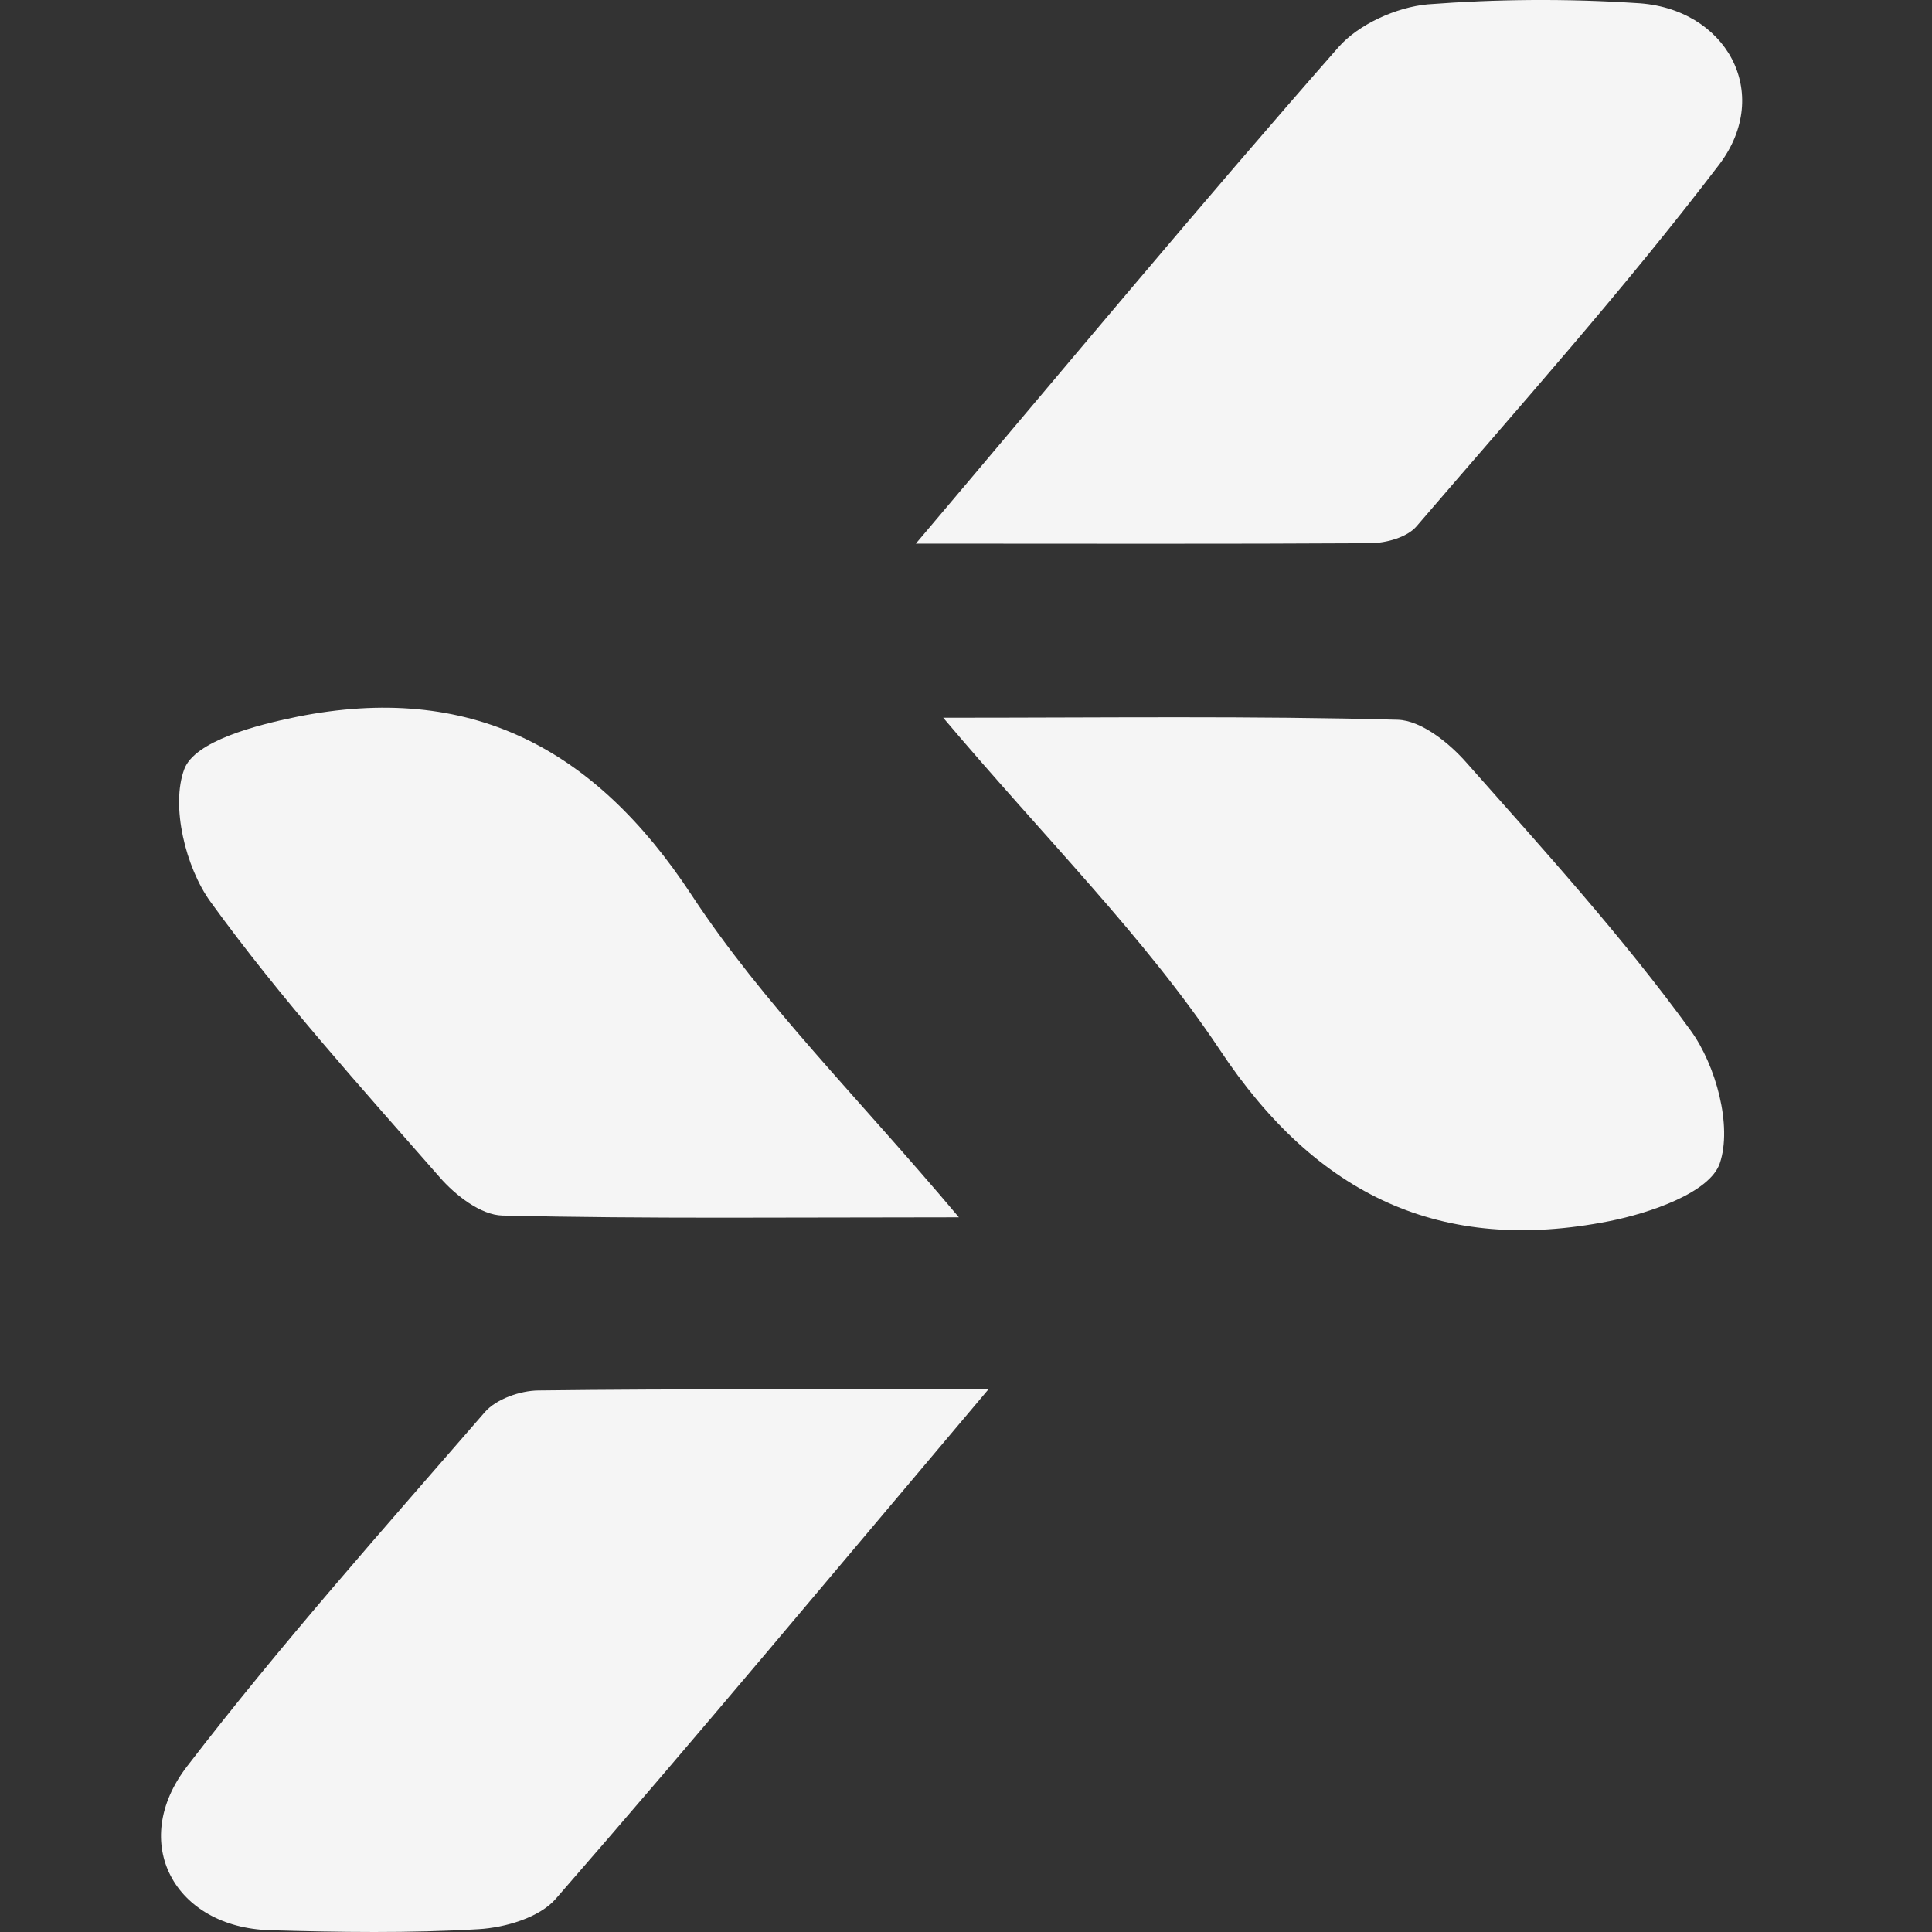
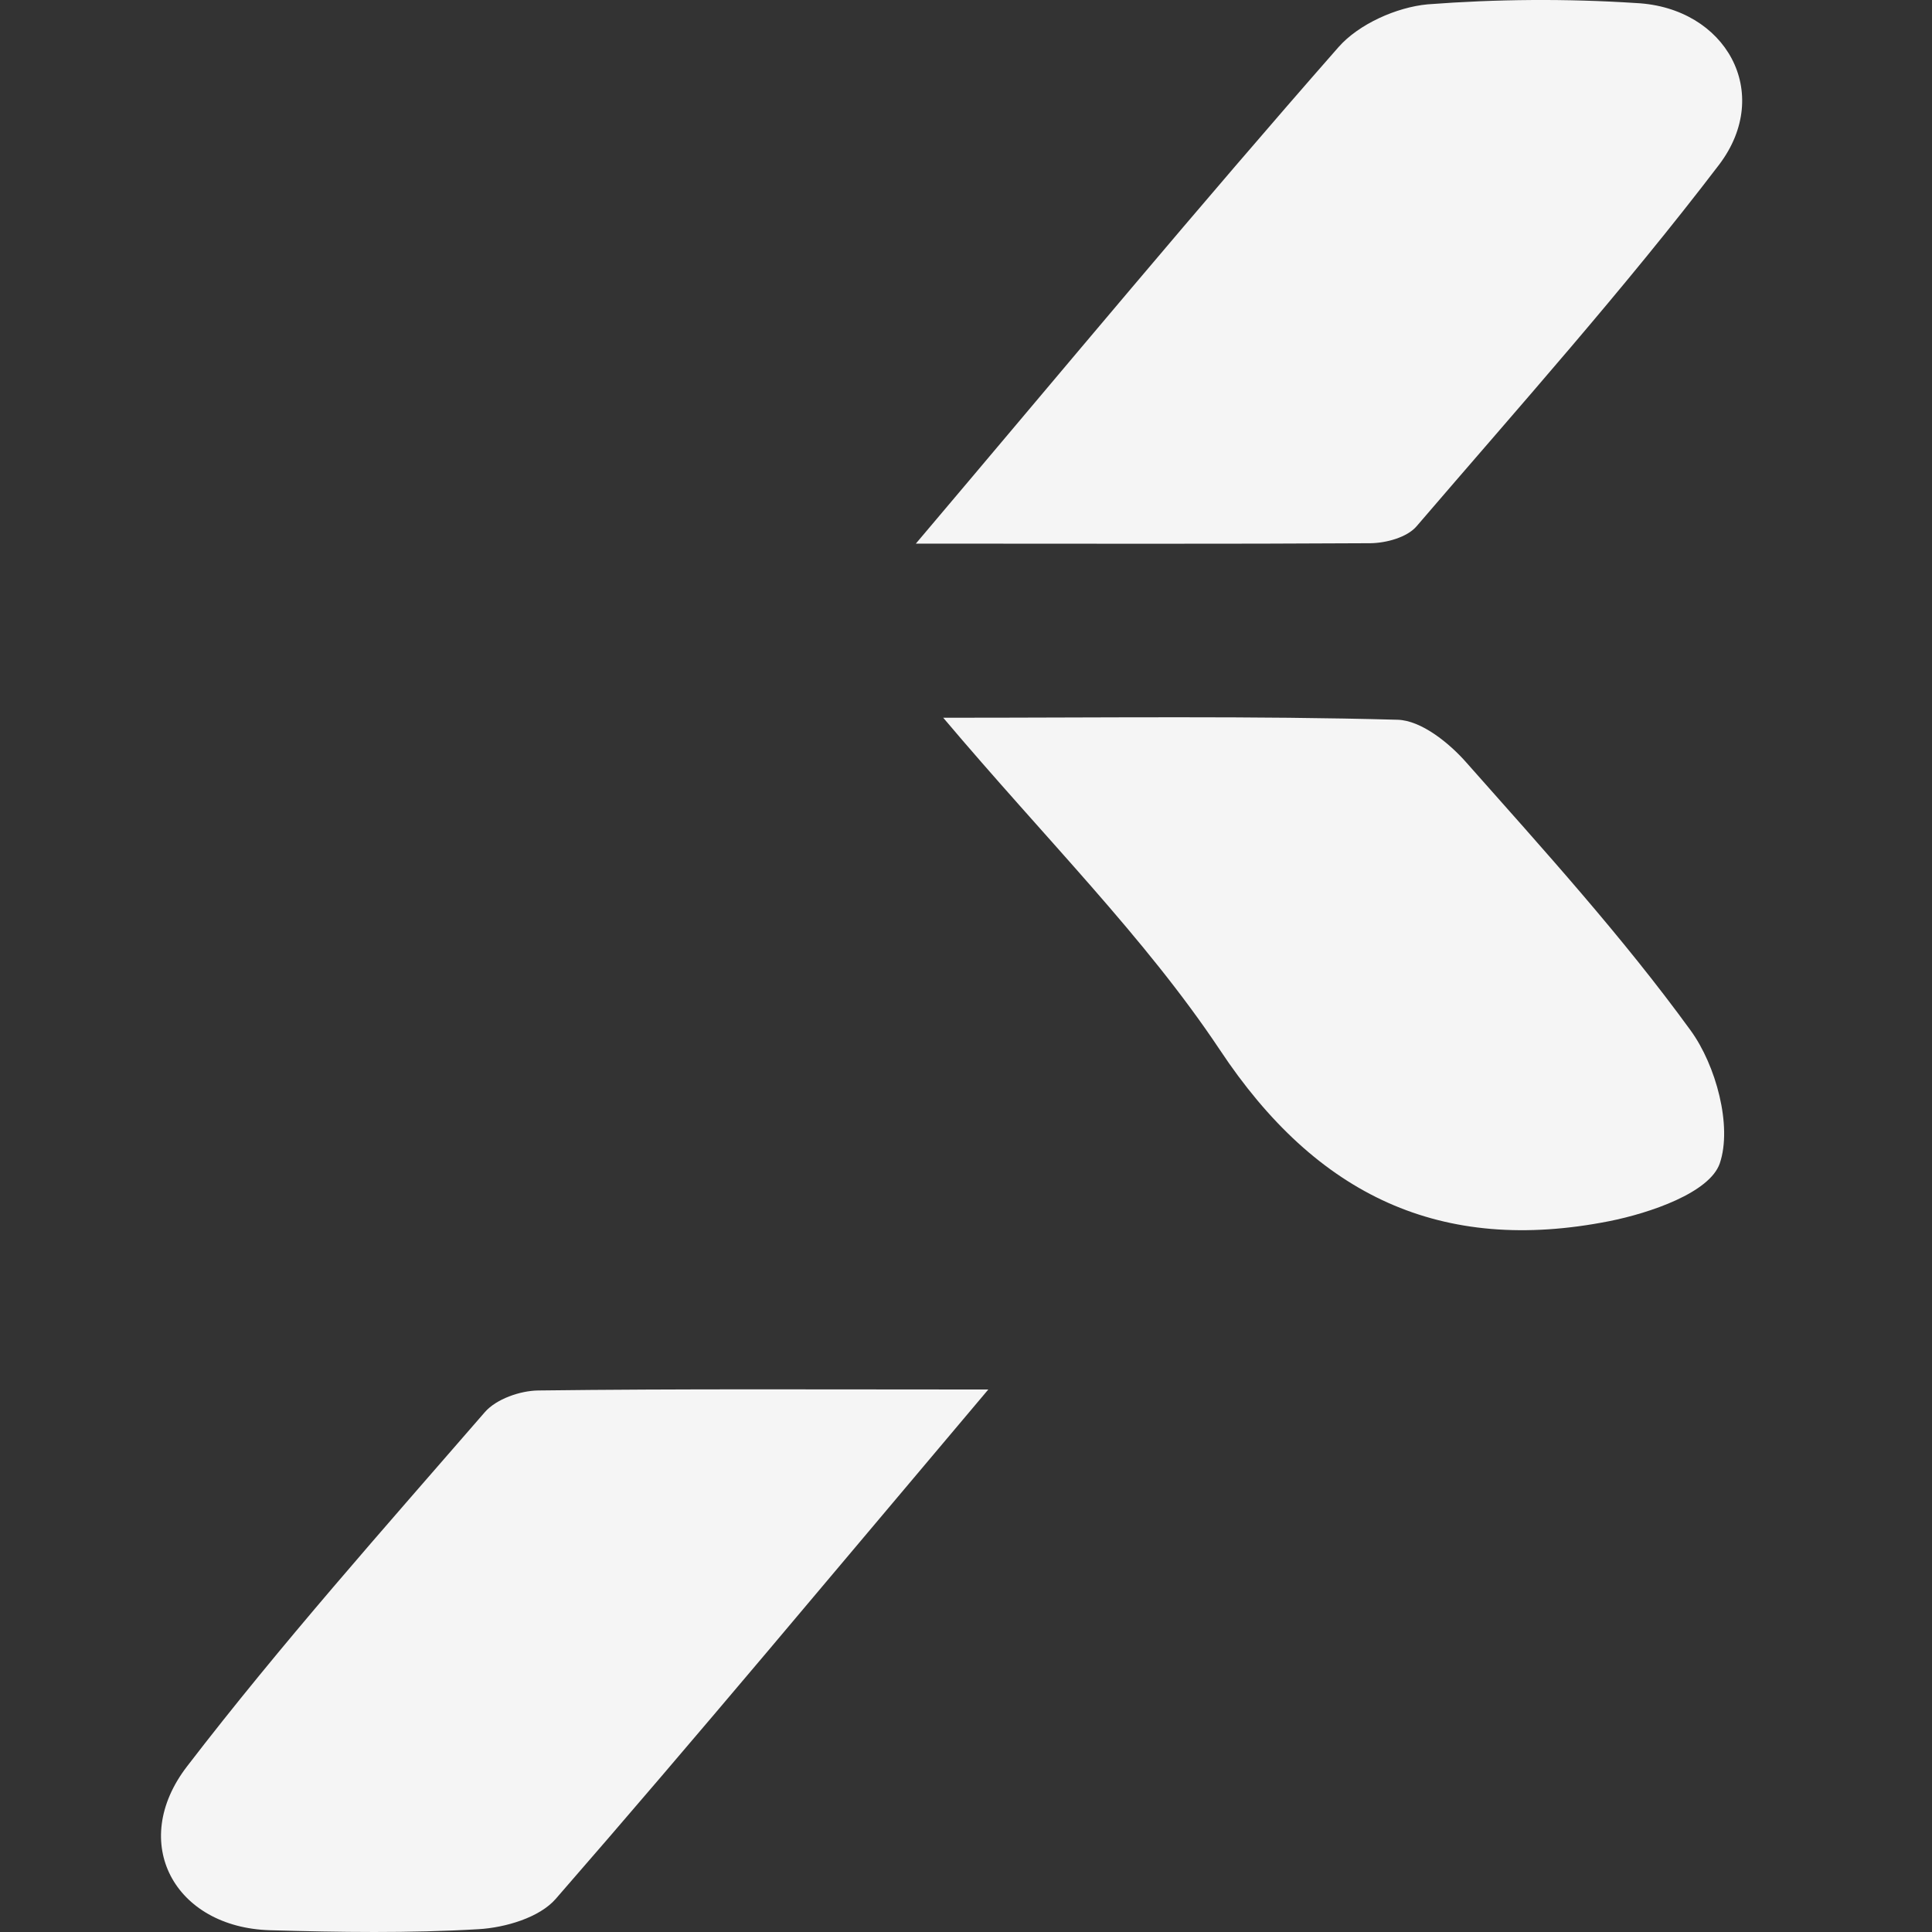
<svg xmlns="http://www.w3.org/2000/svg" width="24" height="24" viewBox="0 0 24 24" fill="none">
  <rect x="0" y="0" width="24" height="24" fill="#333333" stroke="none" />
  <path d="M12.277 17.261C10.363 19.527 8.657 21.576 6.903 23.589C6.7 23.822 6.277 23.945 5.947 23.965C5.084 24.016 4.216 24.003 3.352 23.978C2.169 23.942 1.593 22.892 2.324 21.942C3.491 20.423 4.767 18.99 6.023 17.542C6.165 17.379 6.46 17.276 6.685 17.273C8.443 17.251 10.202 17.261 12.277 17.261Z" fill="#F5F5F5" />
-   <path d="M11.377 6.753C13.244 4.547 14.906 2.546 16.626 0.587C16.878 0.299 17.349 0.09 17.733 0.054C18.596 -0.012 19.463 -0.018 20.326 0.038C21.44 0.094 22.031 1.153 21.356 2.045C20.174 3.595 18.869 5.055 17.596 6.539C17.478 6.676 17.218 6.746 17.024 6.748C15.229 6.759 13.437 6.753 11.377 6.753Z" fill="#F5F5F5" />
+   <path d="M11.377 6.753C13.244 4.547 14.906 2.546 16.626 0.587C16.878 0.299 17.349 0.09 17.733 0.054C18.596 -0.012 19.463 -0.018 20.326 0.038C21.44 0.094 22.031 1.153 21.356 2.045C20.174 3.595 18.869 5.055 17.596 6.539C17.478 6.676 17.218 6.746 17.024 6.748C15.229 6.759 13.437 6.753 11.377 6.753" fill="#F5F5F5" />
  <path d="M11.717 8.916C13.771 8.916 15.567 8.892 17.361 8.941C17.654 8.949 18 9.227 18.217 9.474C19.176 10.557 20.153 11.633 21.002 12.801C21.316 13.233 21.521 13.987 21.364 14.451C21.239 14.816 20.497 15.069 19.99 15.17C17.909 15.581 16.358 14.86 15.151 13.038C14.215 11.635 12.992 10.426 11.717 8.916Z" fill="#F5F5F5" />
-   <path d="M11.912 15.122C9.823 15.122 8.032 15.142 6.242 15.1C5.971 15.094 5.656 14.847 5.461 14.623C4.484 13.507 3.484 12.403 2.616 11.204C2.305 10.776 2.119 10.011 2.289 9.555C2.419 9.206 3.179 9.008 3.69 8.904C5.826 8.477 7.379 9.274 8.591 11.118C9.477 12.466 10.651 13.623 11.912 15.122Z" fill="#F5F5F5" />
</svg>